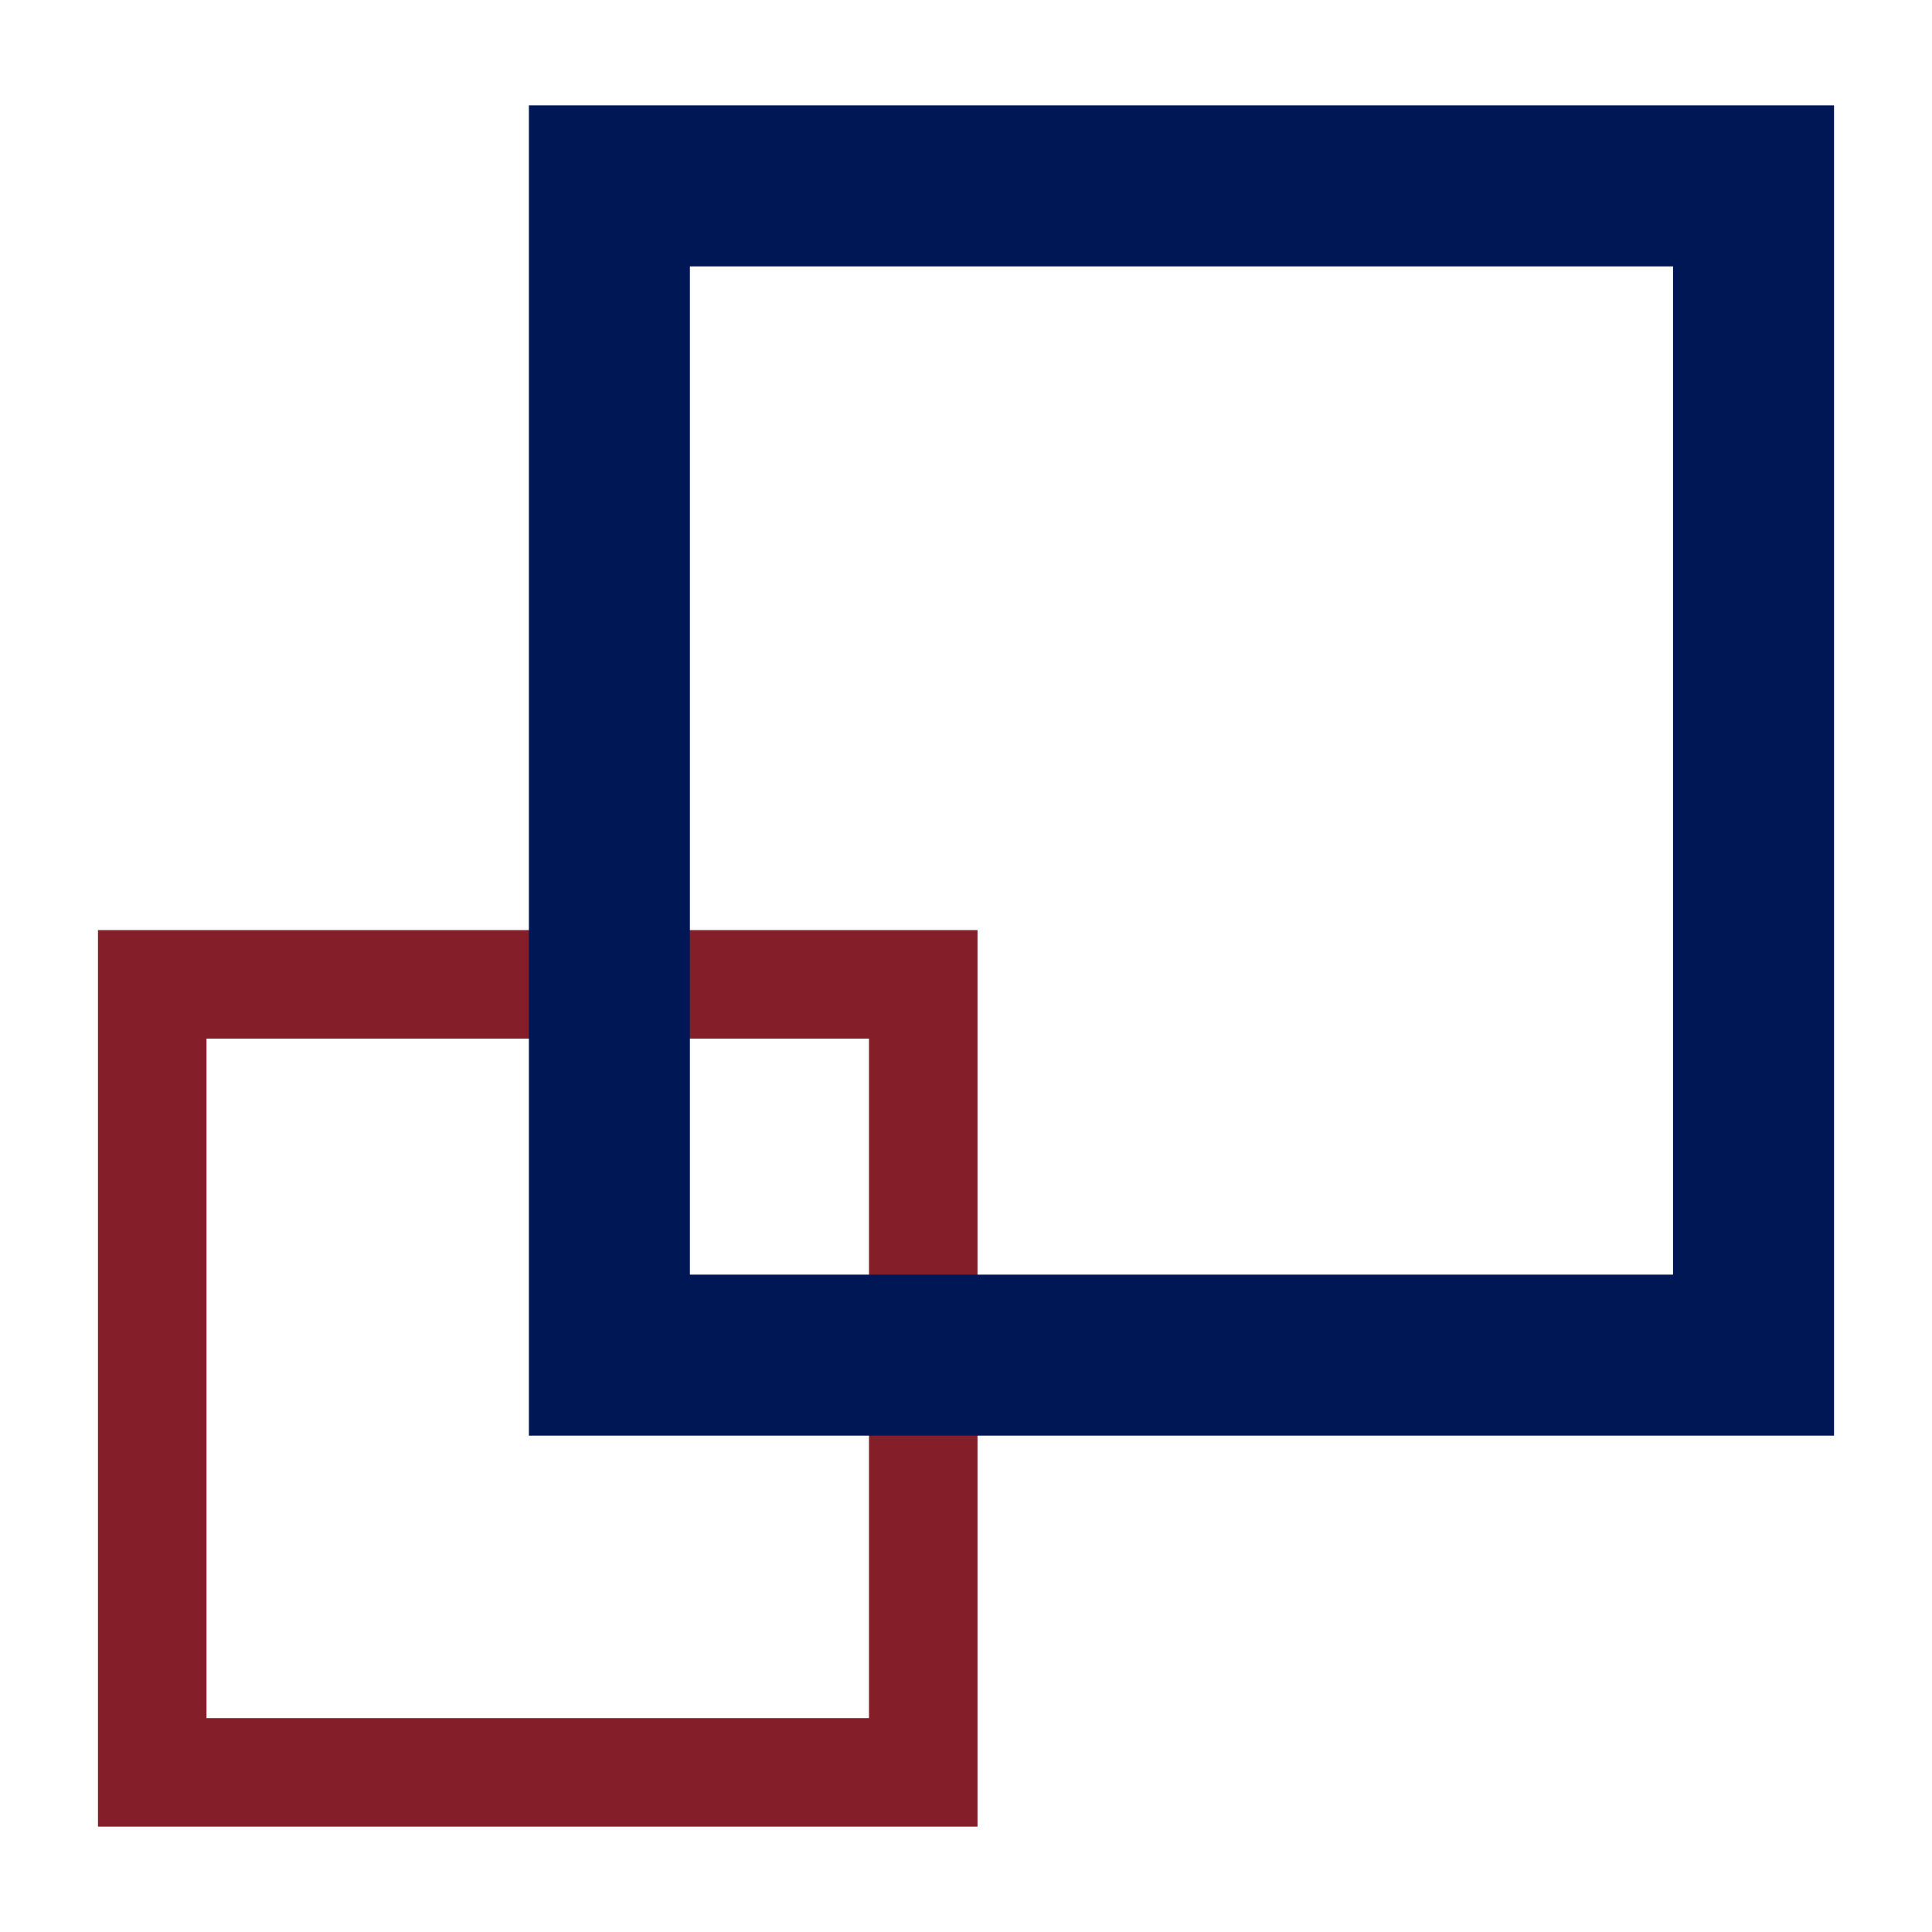
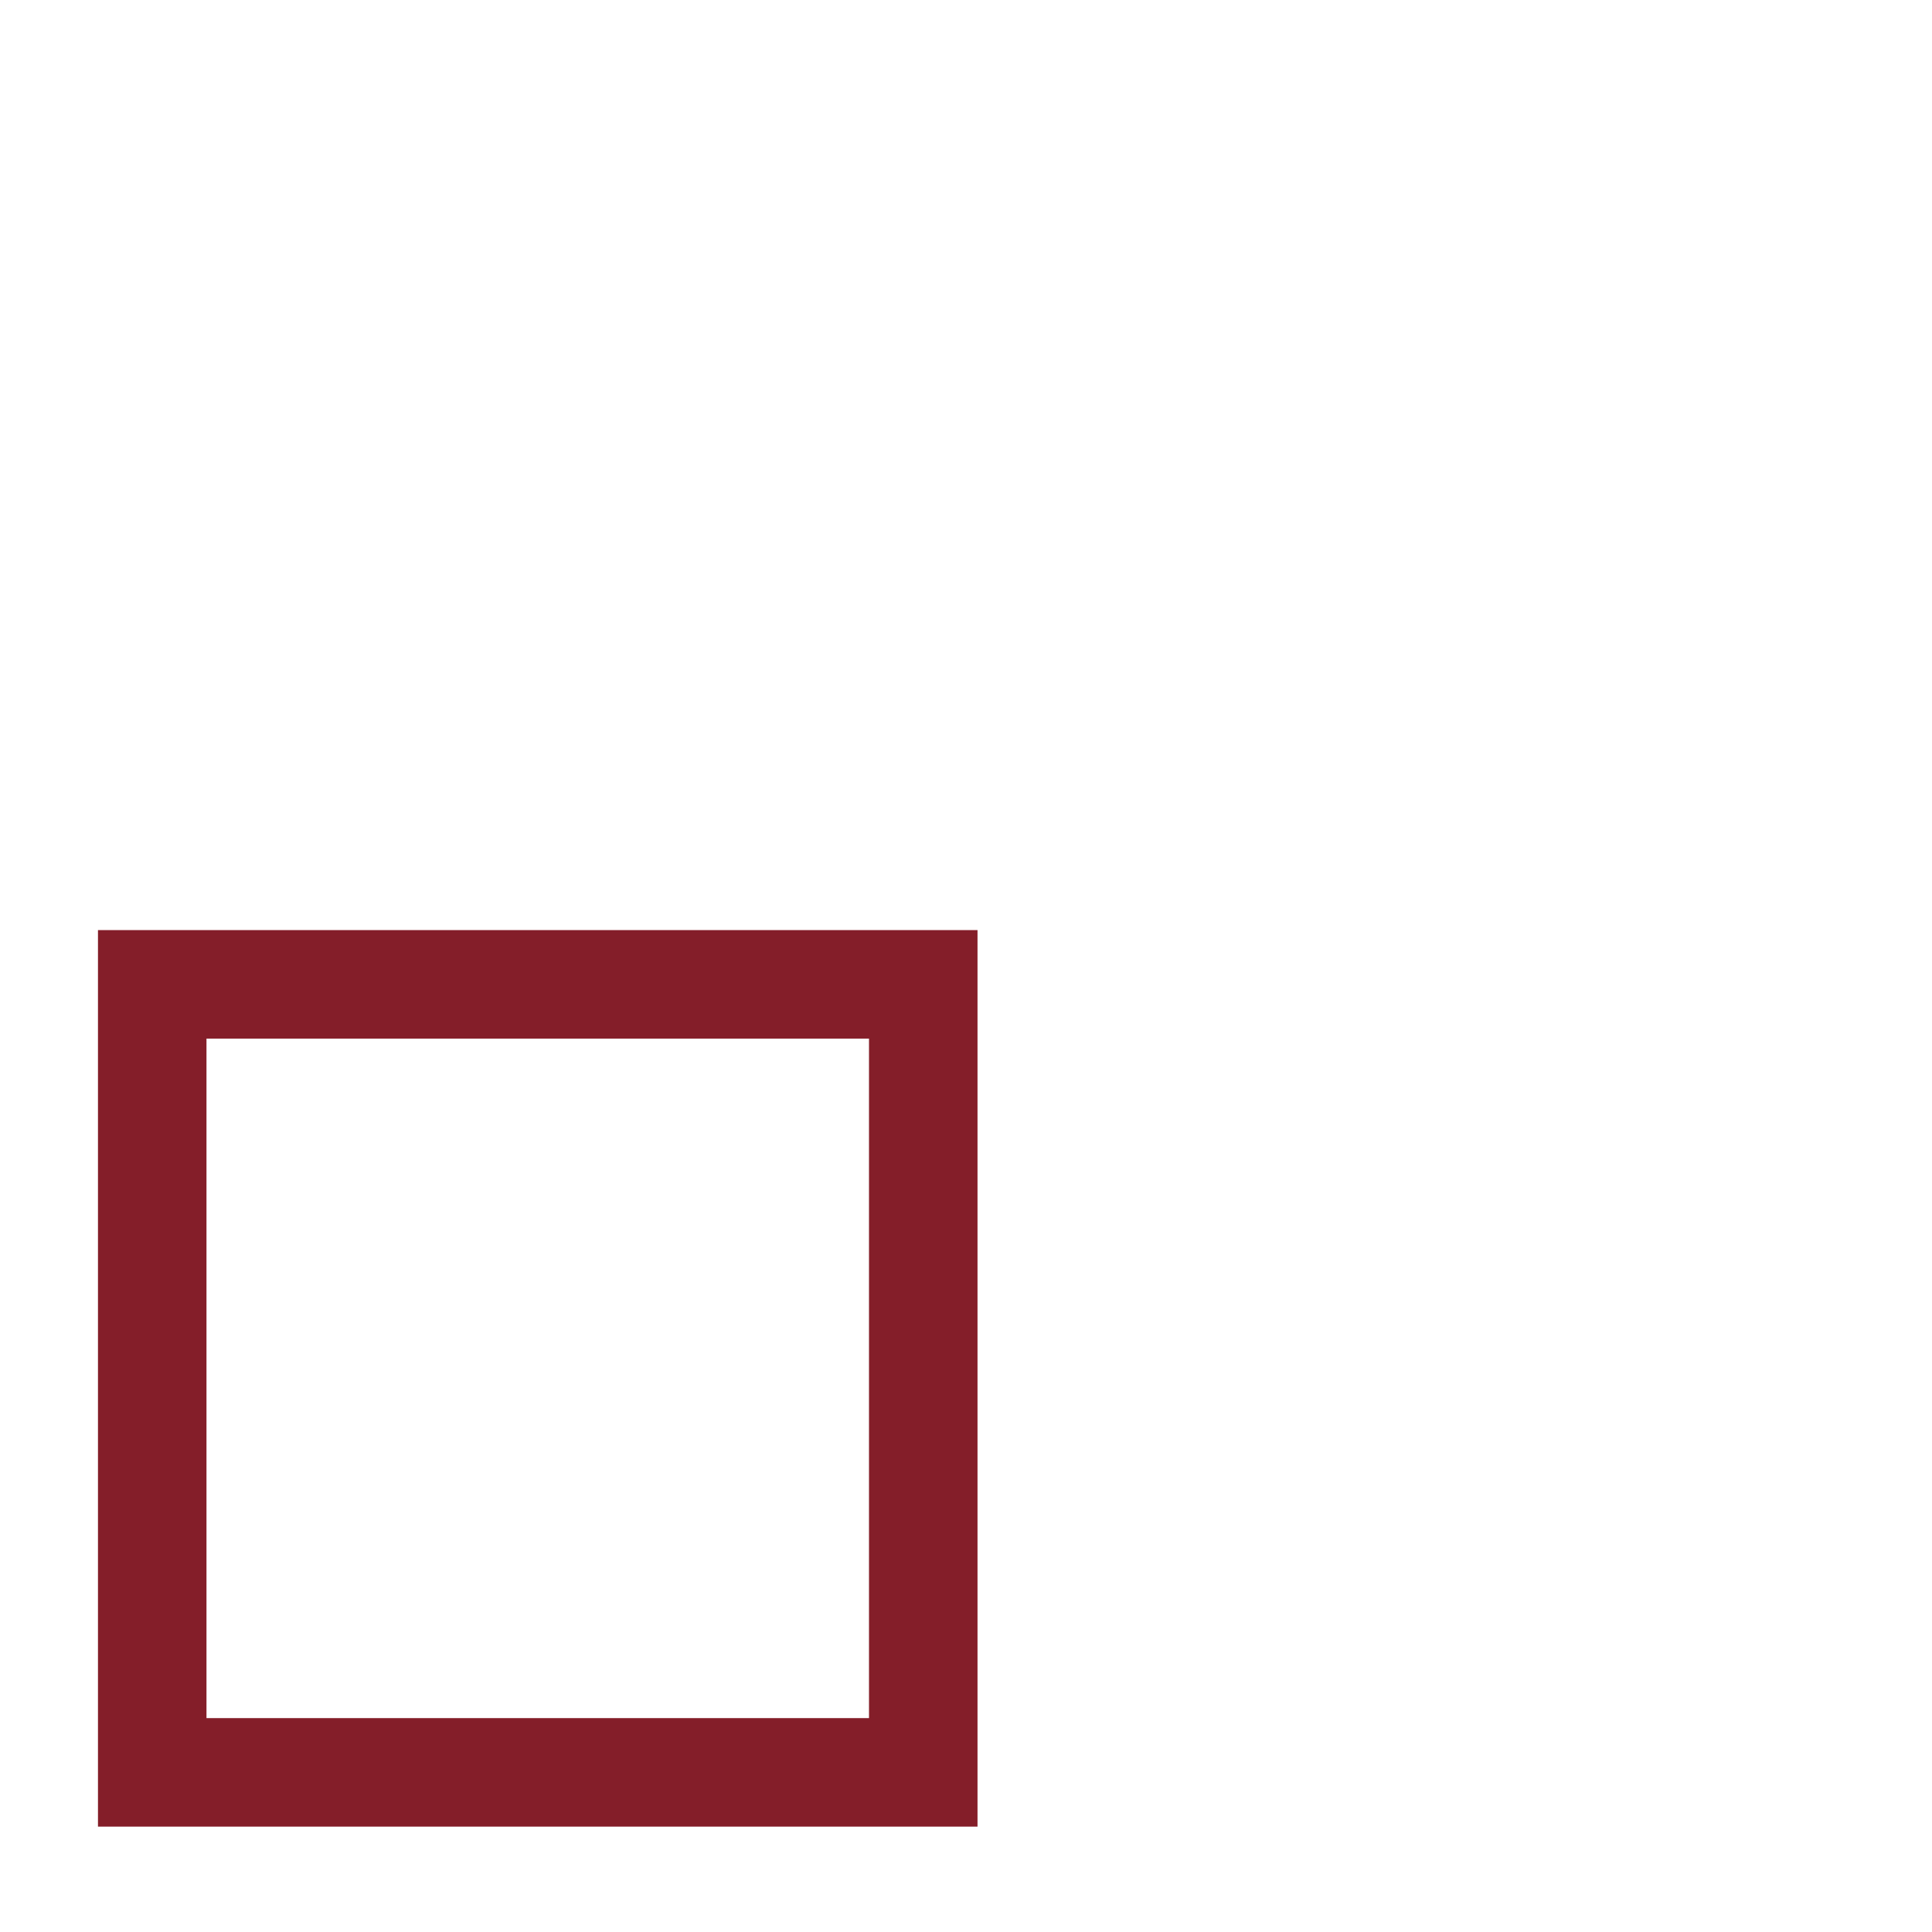
<svg xmlns="http://www.w3.org/2000/svg" width="24" height="24" version="1.1" viewBox="0 0 24 24" fill="none">
  <style>
    @media (prefers-color-scheme: dark) {
      rect {
        stroke: #fff;
      }
      rect.small {
        opacity: 0.8;
      }
    }
  </style>
  <rect class="small" x="1.891" y="12.228" width="9.578" height="9.789" stroke="#841e29" stroke-width="1.348" />
-   <rect class="big" x="7.57" y="2.309" width="14.213" height="14.525" stroke="#001755" stroke-width="2" />
</svg>